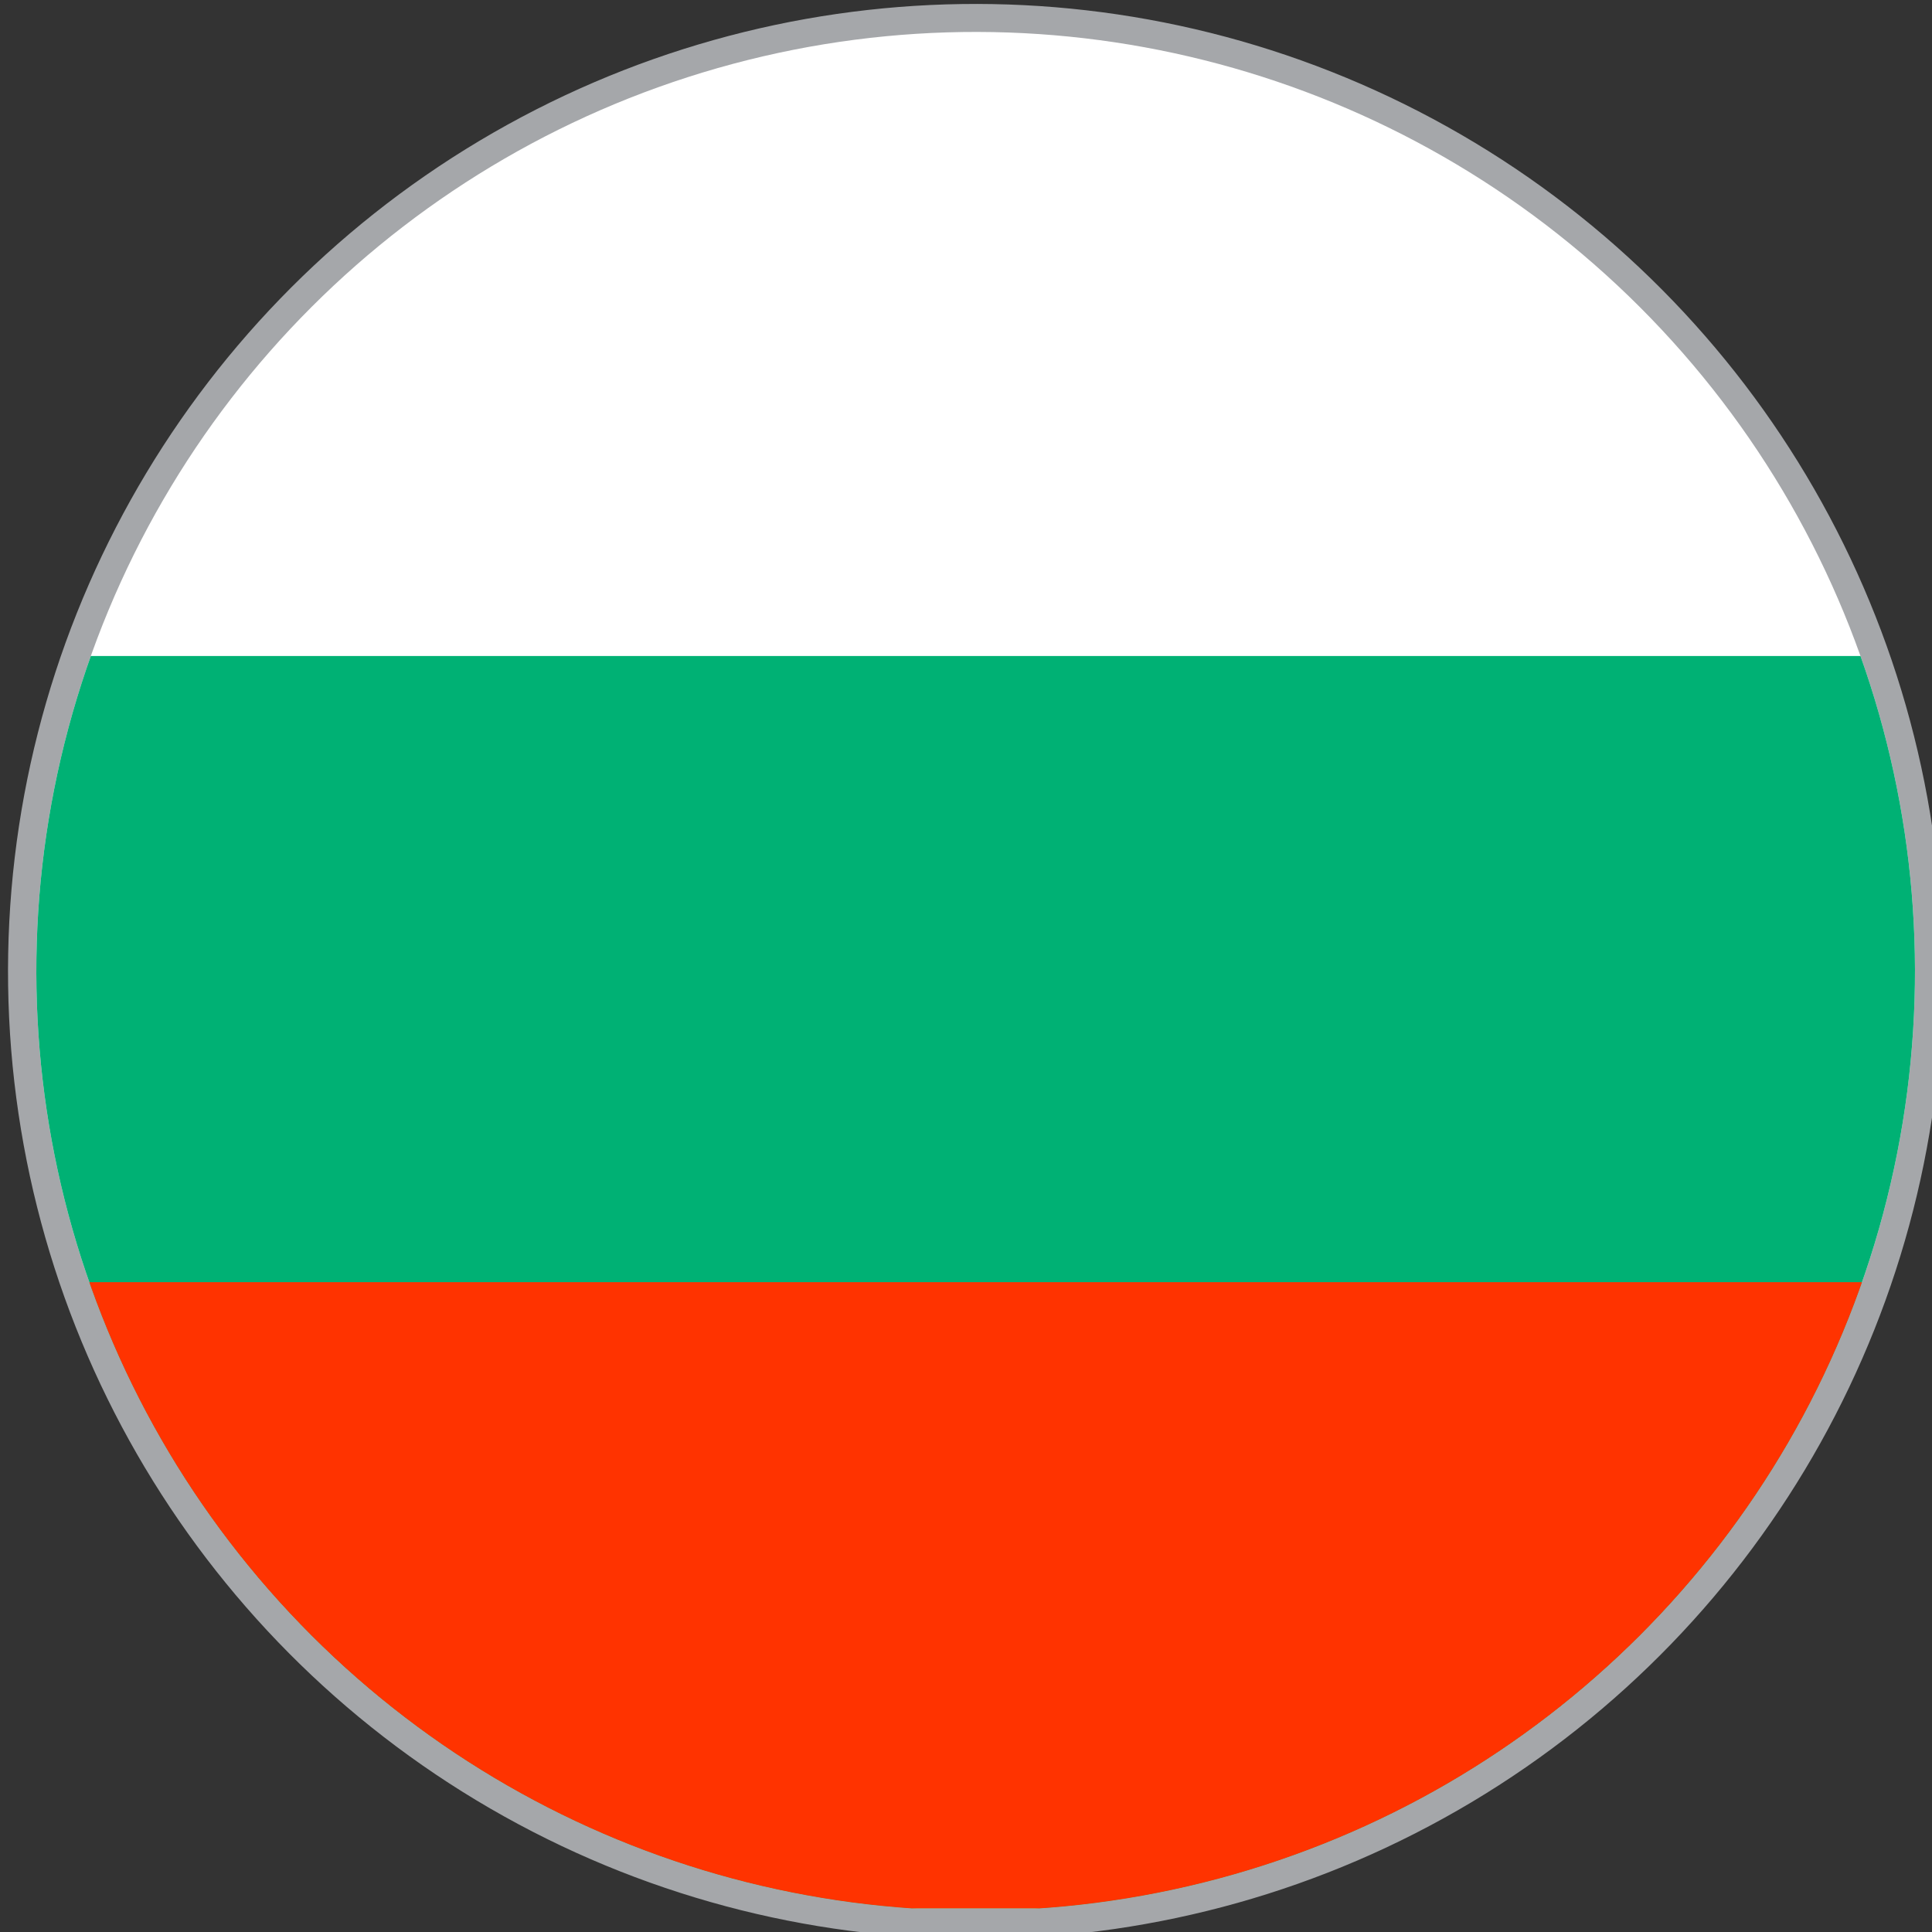
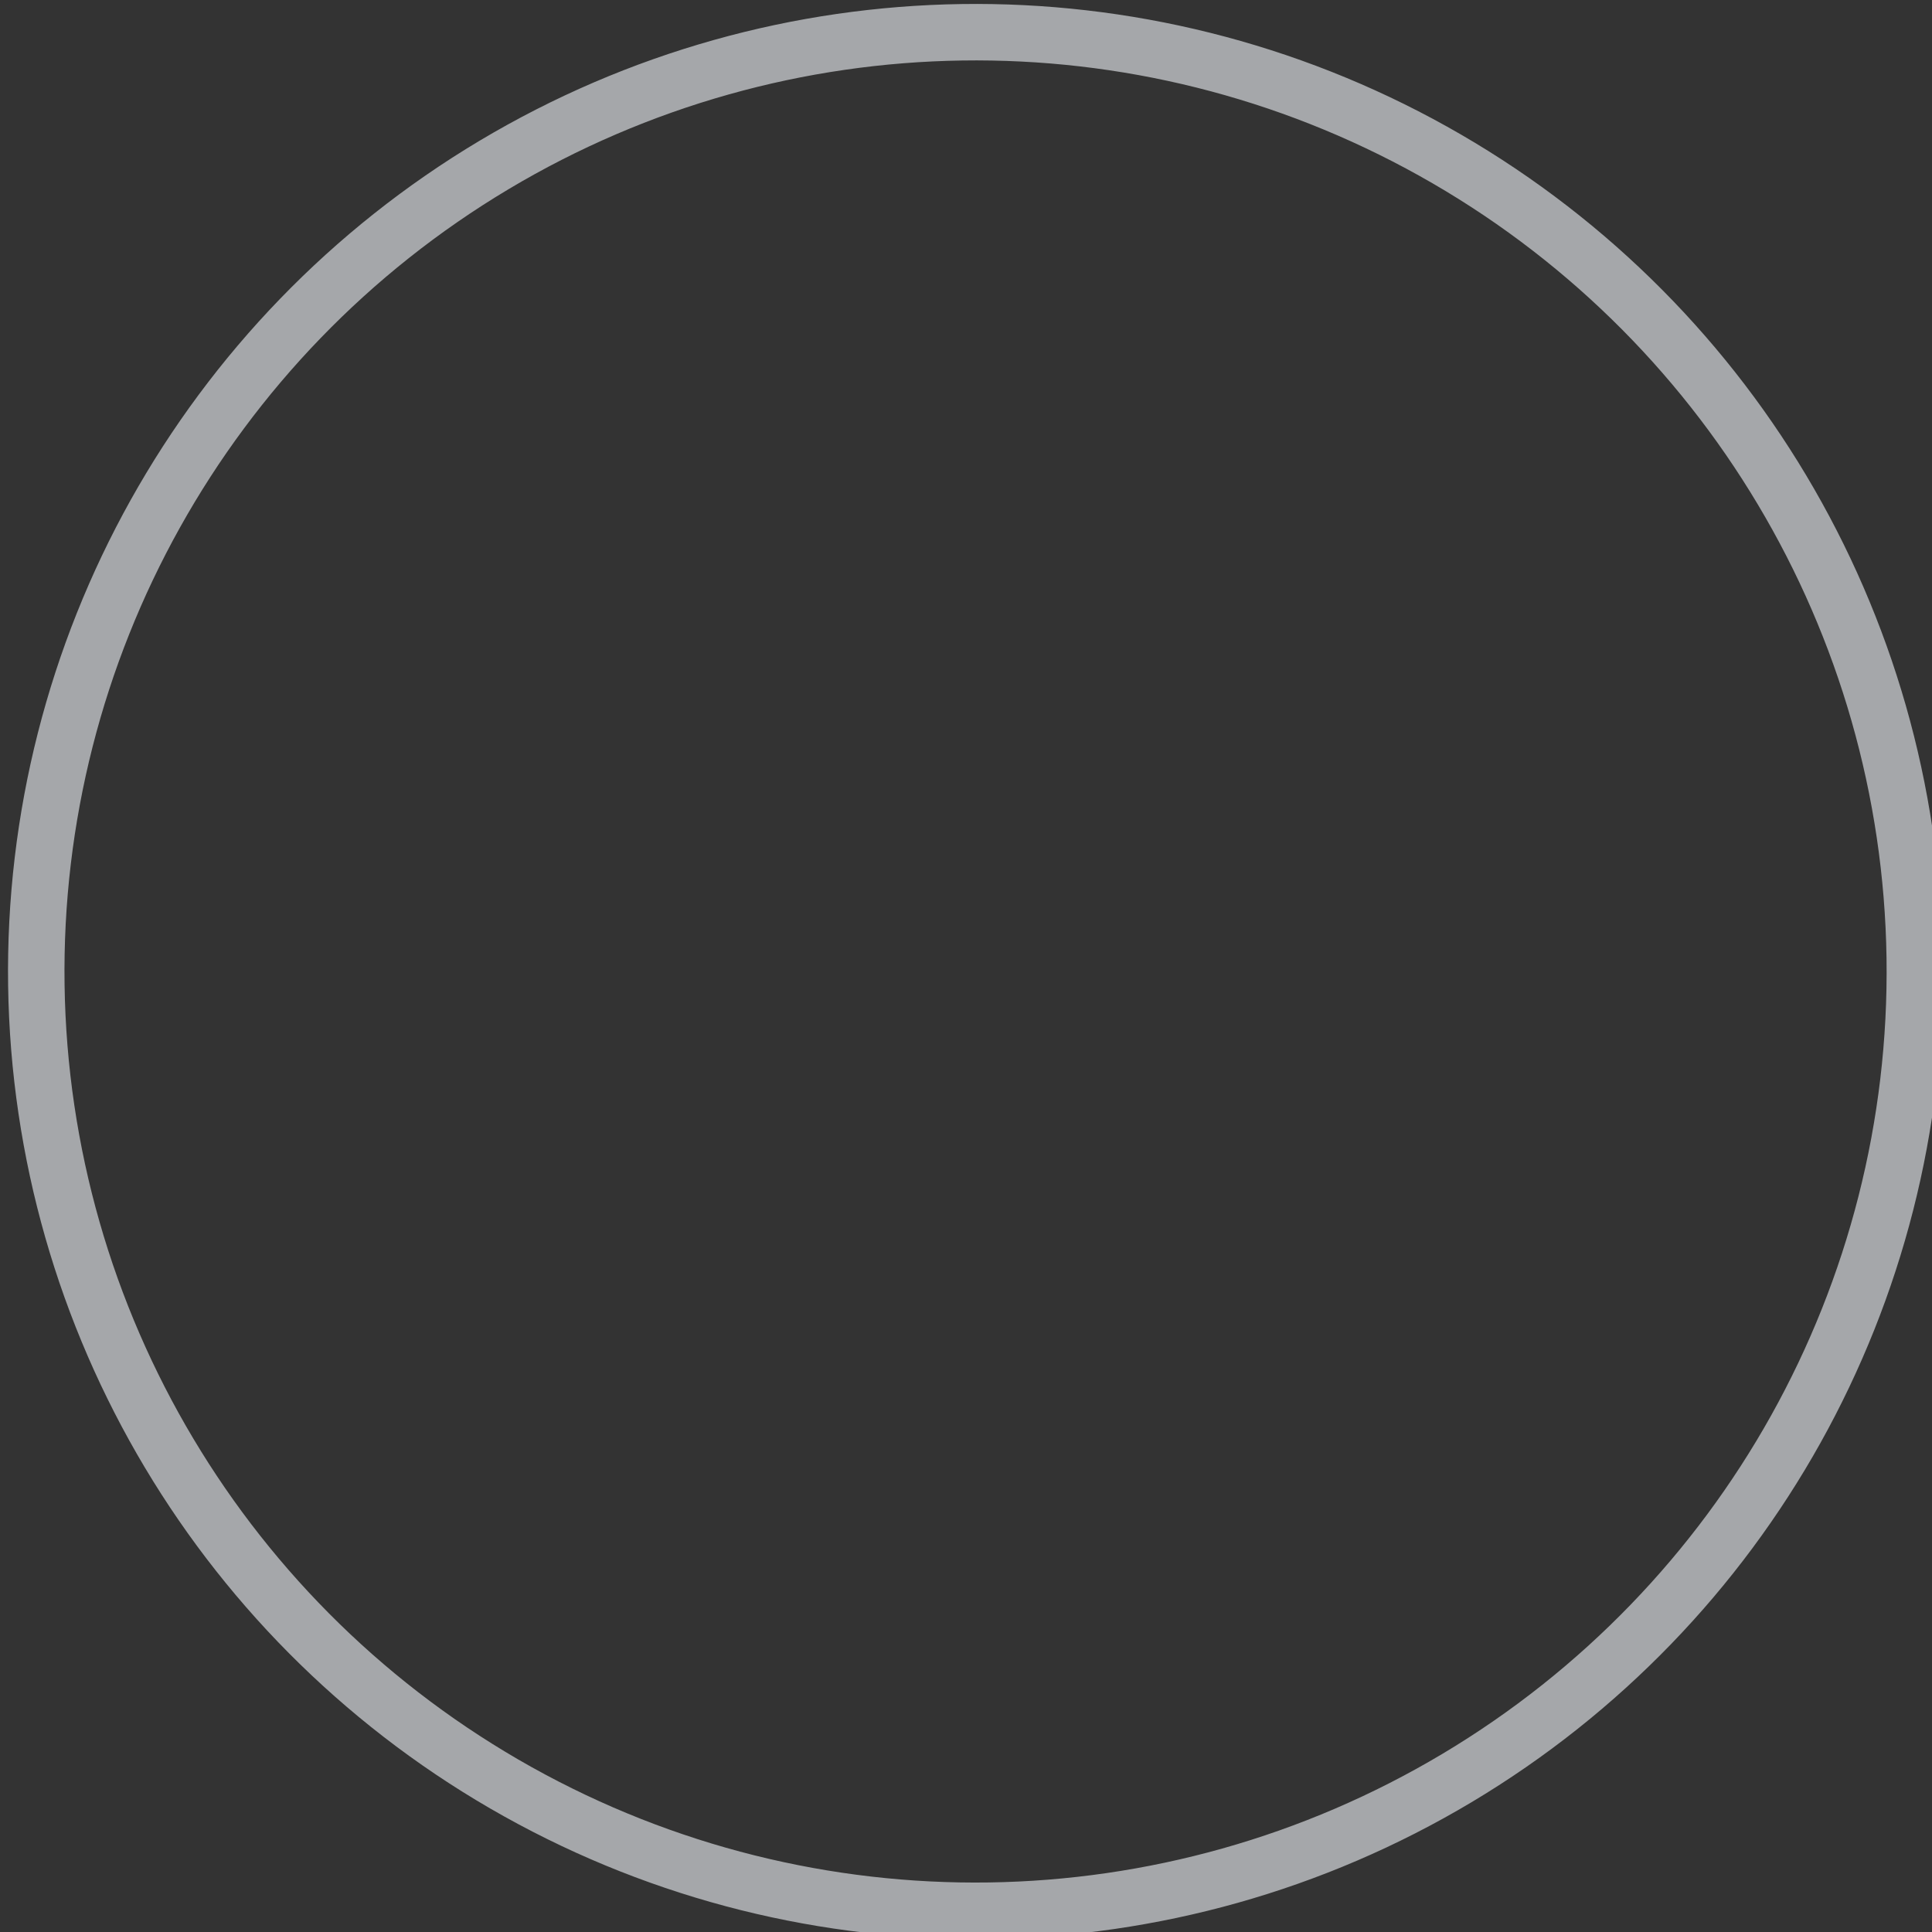
<svg xmlns="http://www.w3.org/2000/svg" width="16.777mm" height="16.777mm" viewBox="0 0 16.777 16.777" version="1.1" id="svg1827">
  <rect x="0" y="0" width="16.777" height="16.777" fill="#333333" stroke="none" />
  <defs id="defs1824">
    <clipPath id="clippath-54">
-       <circle class="cls-165" cx="199.14" cy="114.26" r="30.78" transform="rotate(-45,199.14,114.264)" id="circle7610" />
-     </clipPath>
+       </clipPath>
  </defs>
  <g id="layer1" transform="translate(-117.459,-59.375)">
    <g id="Bulgaria" transform="matrix(0.265,0,0,0.265,73.16,37.53)">
      <g id="g14054">
        <g id="g14052">
          <circle class="cls-166" cx="199.14" cy="114.26" r="30.78" transform="rotate(-0.84,199.702,114.695)" id="circle14038" style="fill:none;stroke:#a5a7aa;stroke-width:1.85px;stroke-miterlimit:10" />
          <g class="cls-308" clip-path="url(#clippath-54)" id="g14050">
            <g id="g14046">
-               <rect class="cls-102" x="152.97" y="83.41" width="92.35" height="61.57" id="rect14040" style="fill:#ffffff" />
-               <rect class="cls-341" x="152.97" y="103.93" width="92.35" height="41.04" id="rect14042" style="fill:#00b174" />
              <rect class="cls-283" x="152.97" y="124.45" width="92.35" height="20.52" id="rect14044" style="fill:#ff3300" />
            </g>
-             <circle class="cls-165" cx="199.14" cy="114.26" r="30.78" transform="rotate(-45,199.14,114.264)" id="circle14048" style="fill:none" />
          </g>
        </g>
      </g>
    </g>
  </g>
</svg>